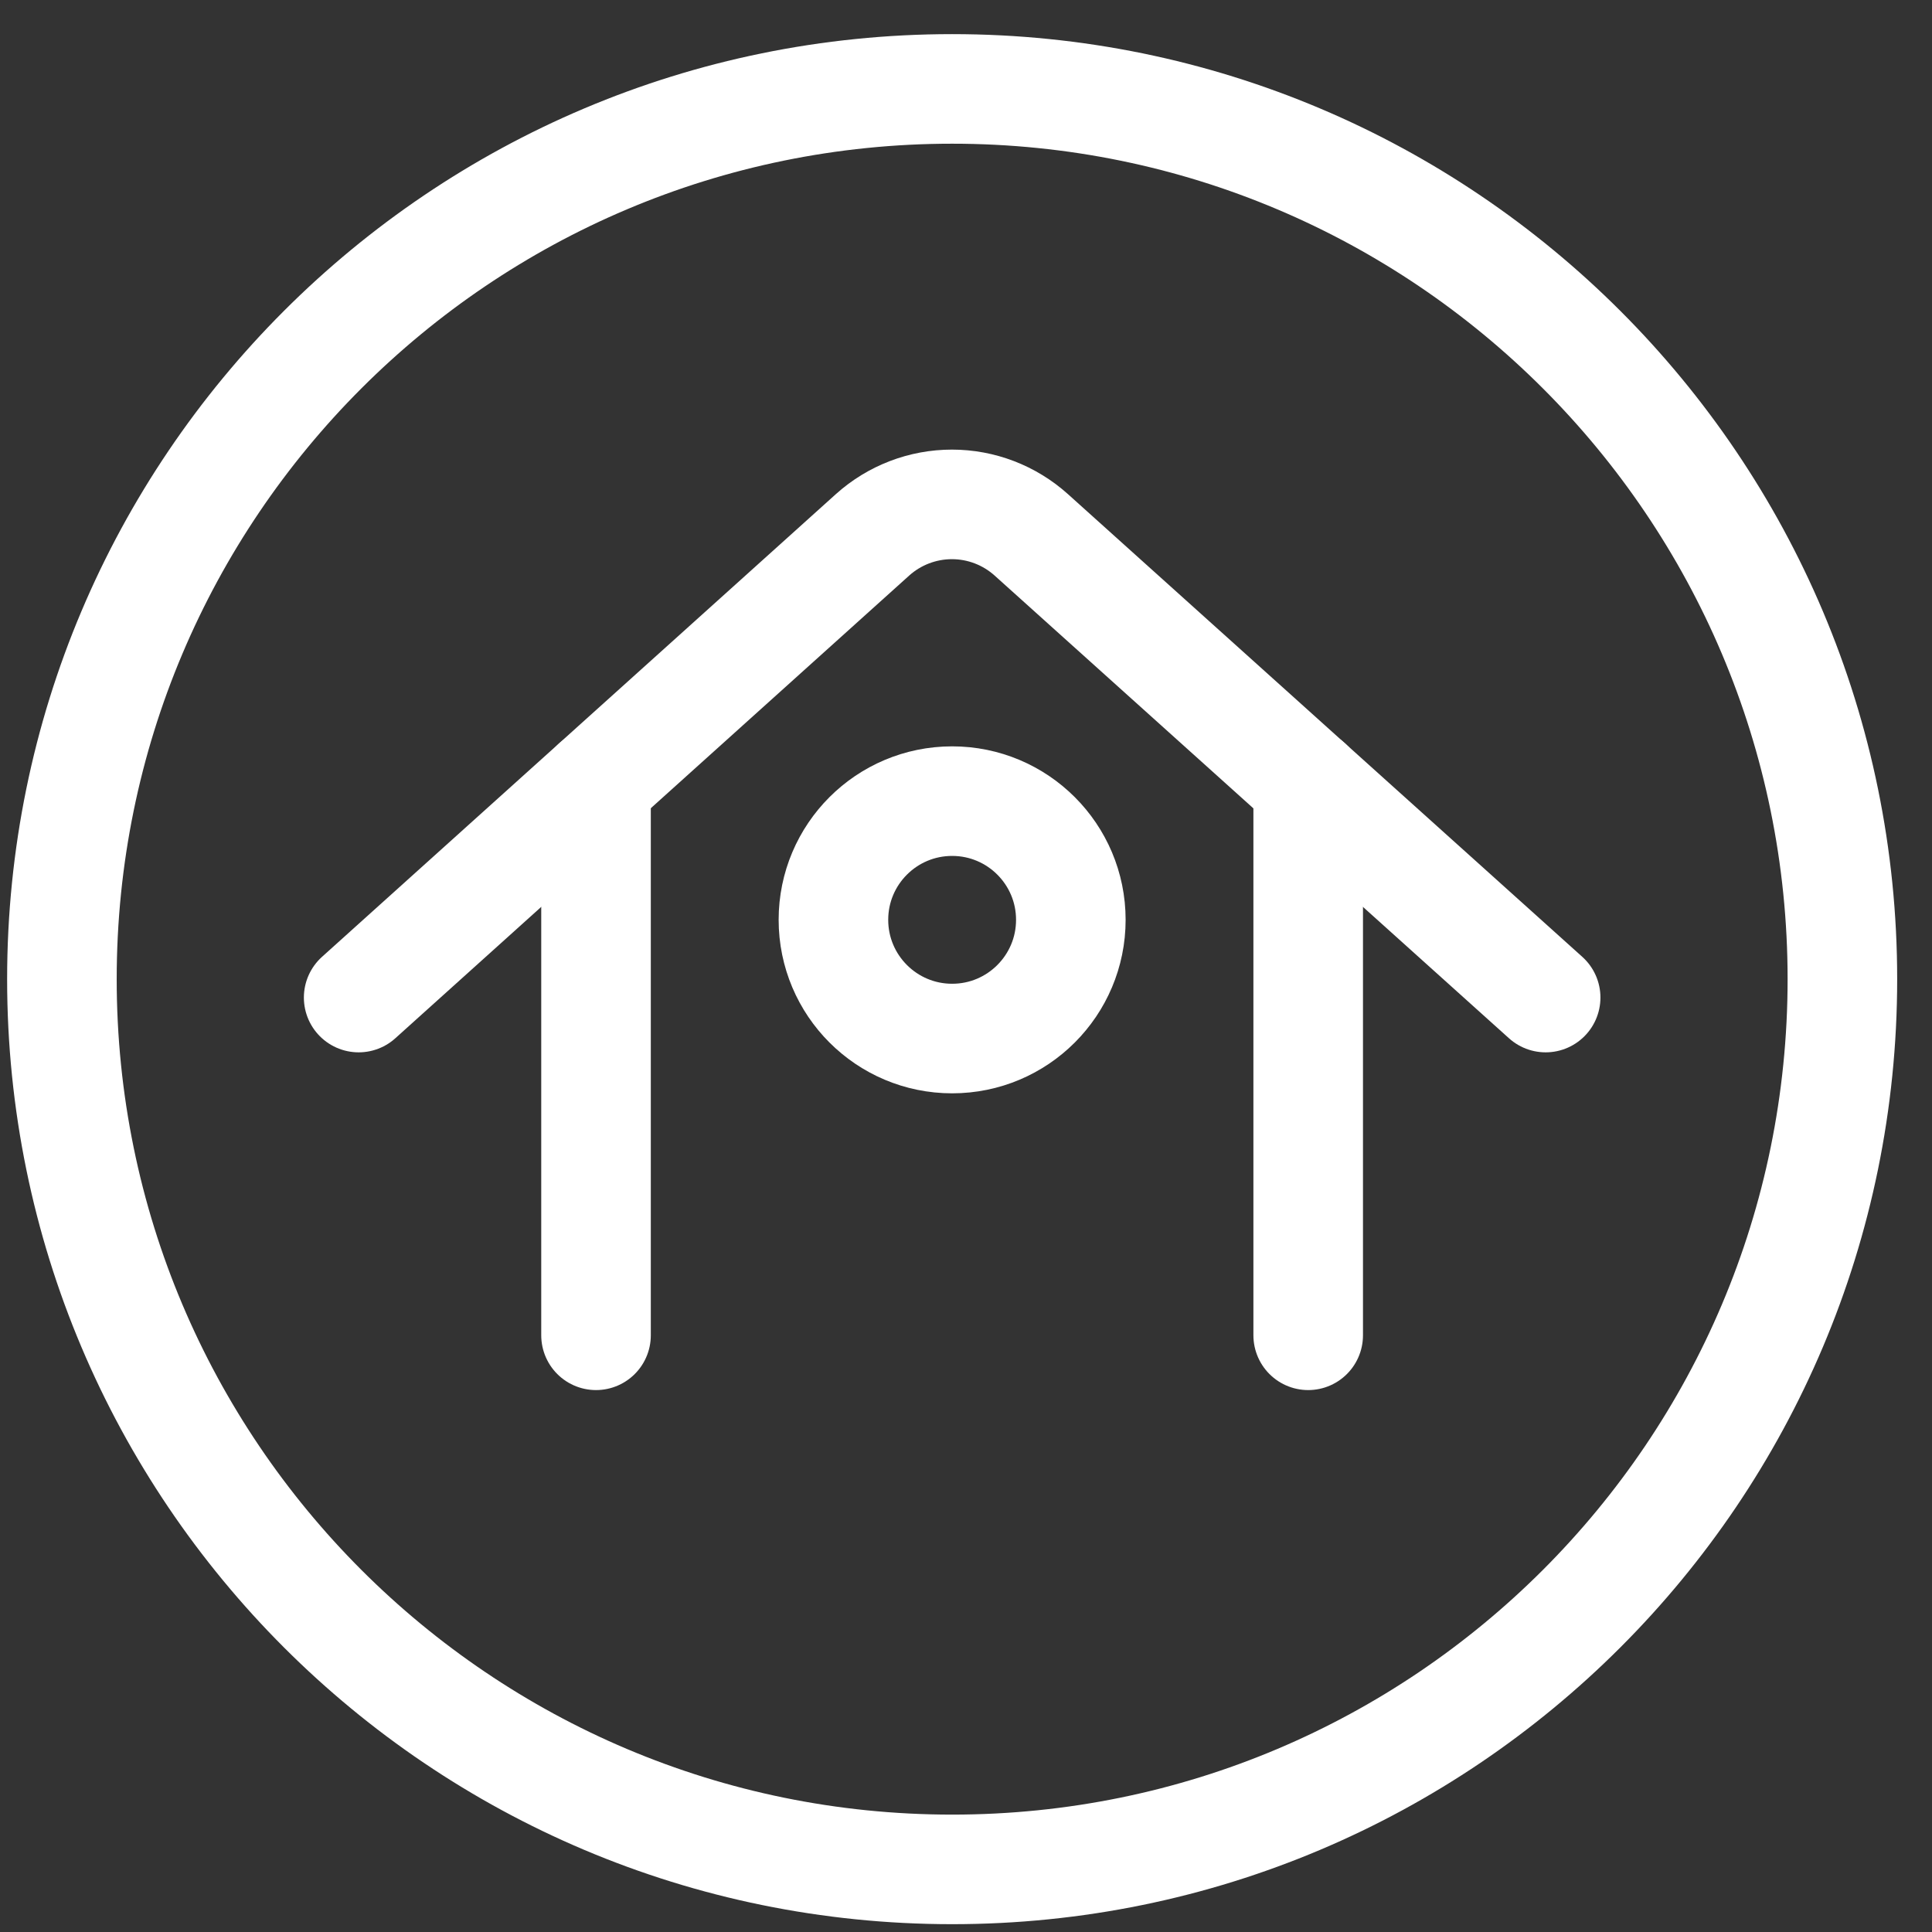
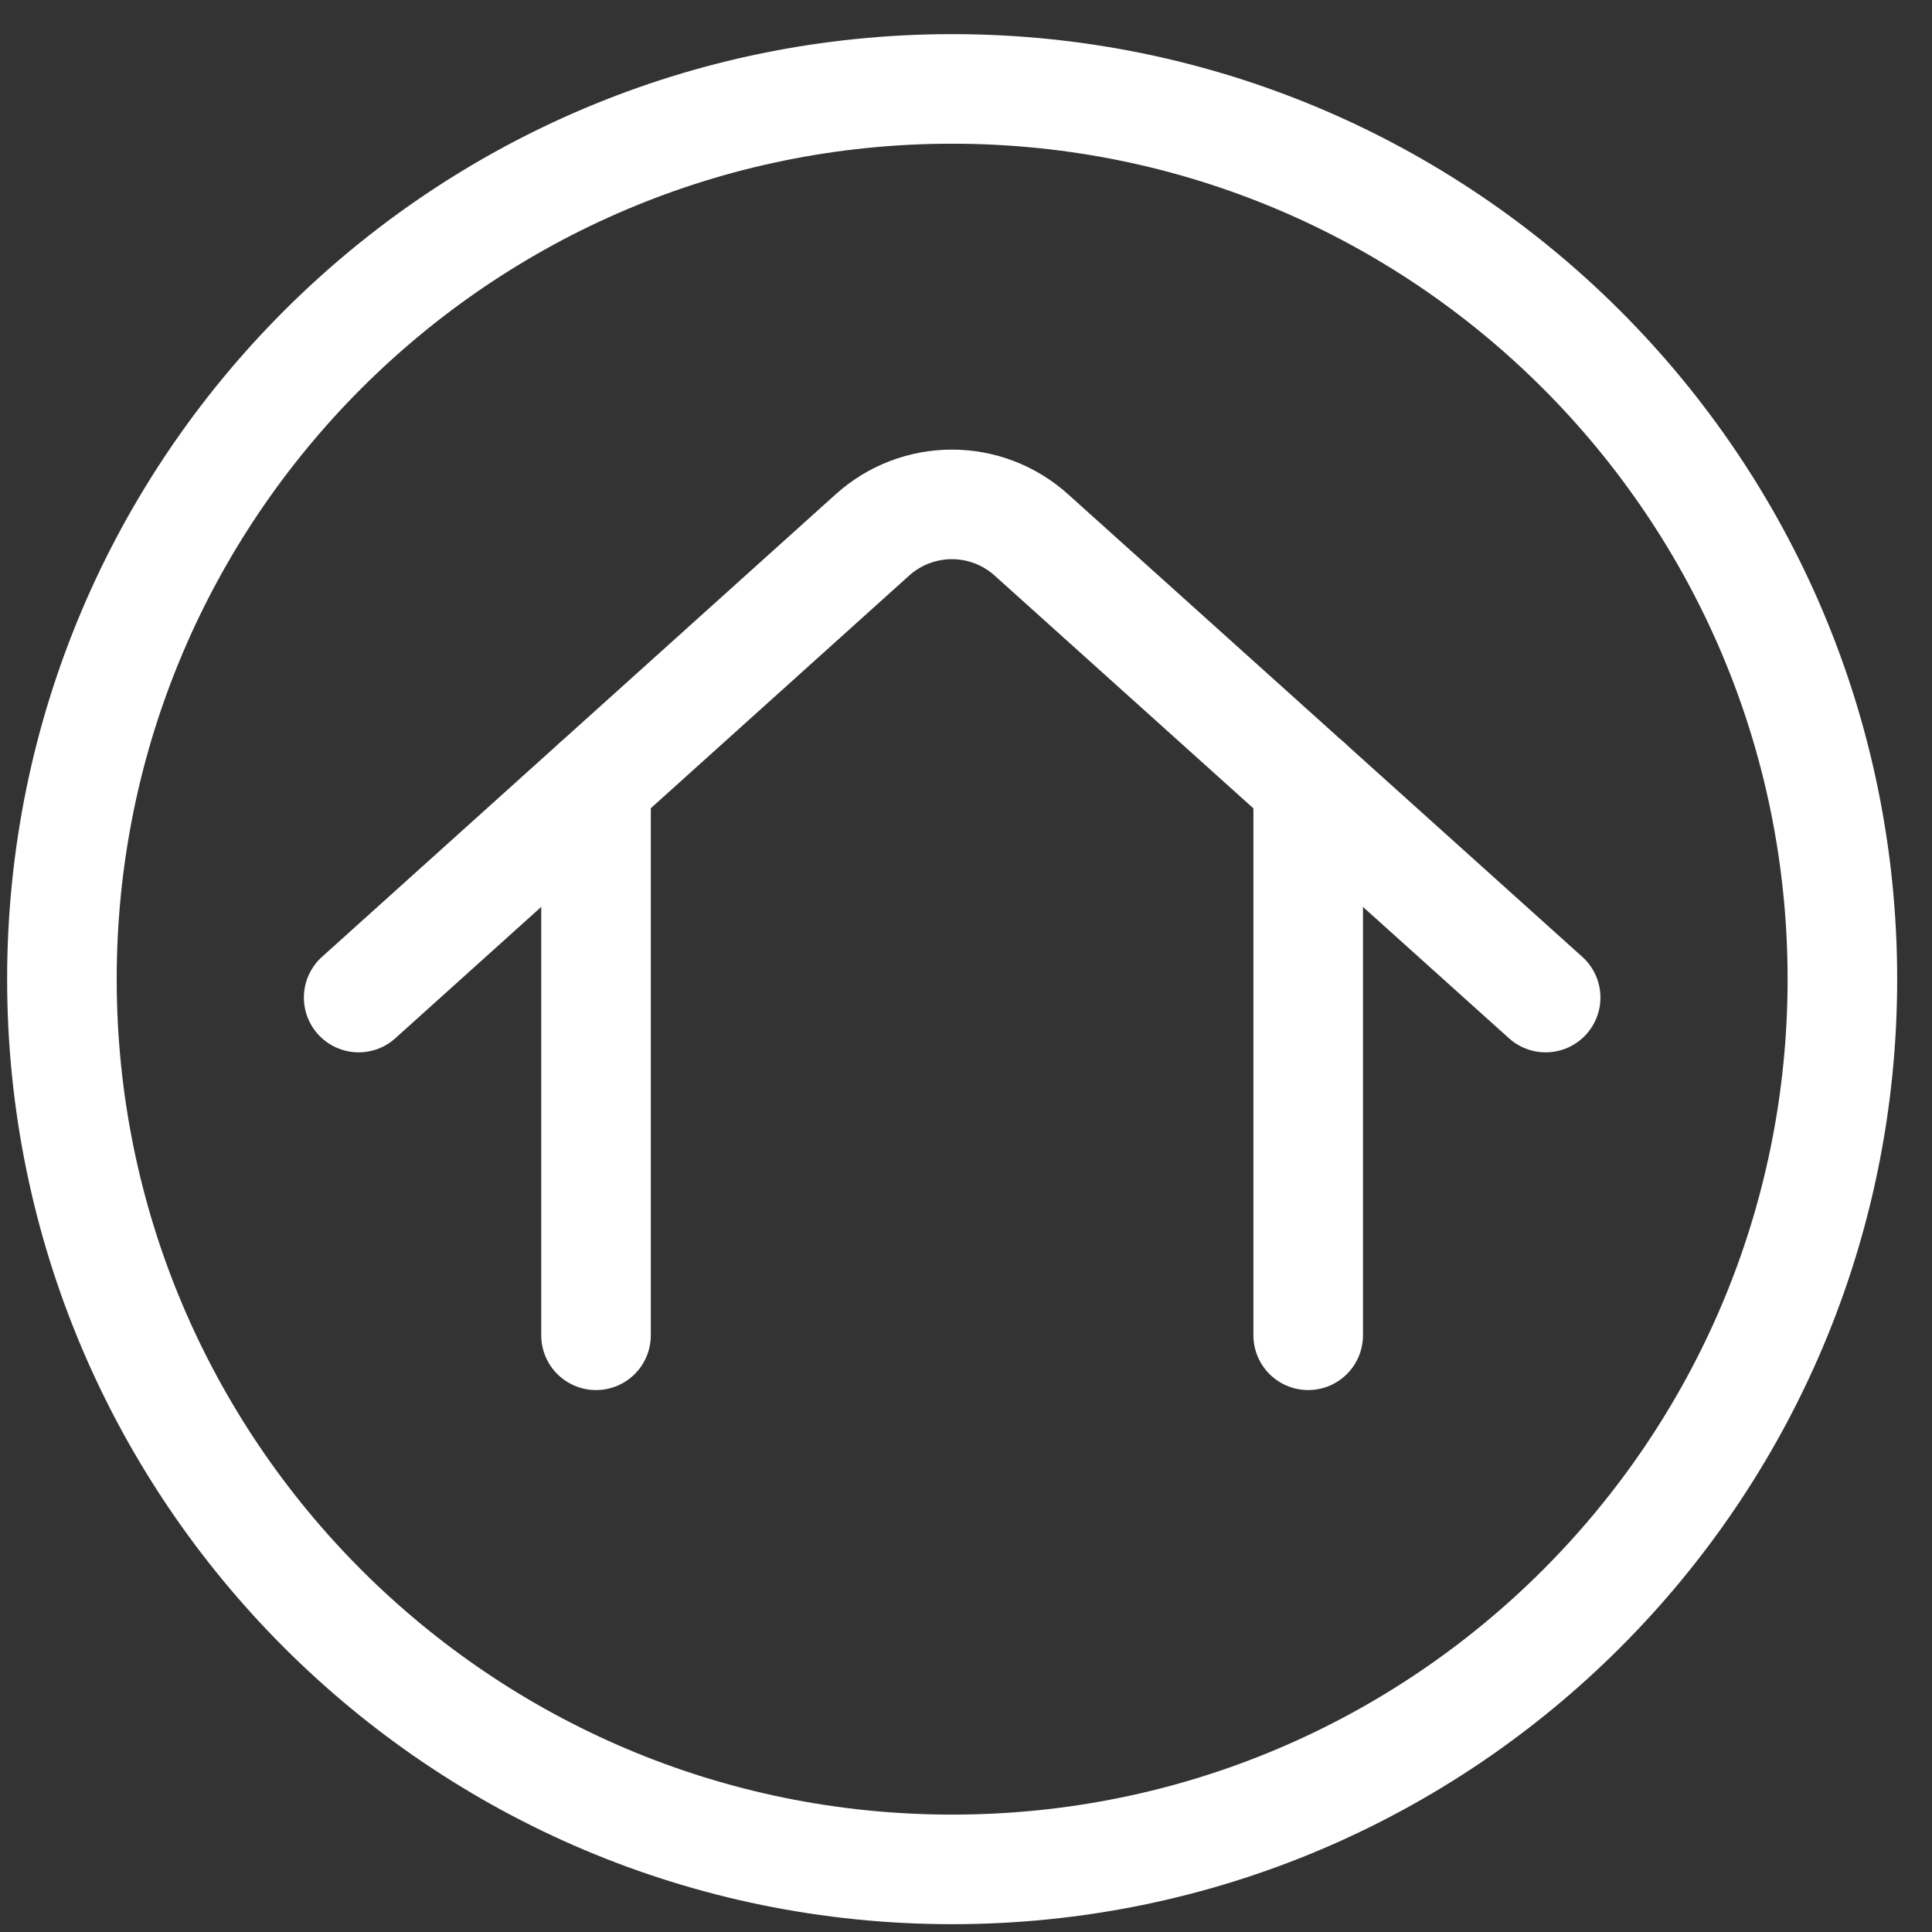
<svg xmlns="http://www.w3.org/2000/svg" width="42" height="42" viewBox="0 0 42 42" fill="none">
  <rect x="0" y="0" width="42" height="42" fill="#333333" stroke="none" />
  <g clip-path="url(#clip0_339_1821)">
    <path d="M28.439 29.028V17.041" stroke="white" stroke-width="2.382" stroke-linecap="round" stroke-linejoin="round" />
    <path d="M12.957 17.041V29.028" stroke="white" stroke-width="2.382" stroke-linecap="round" stroke-linejoin="round" />
    <path d="M33.601 21.686L22.419 11.627C21.945 11.201 21.331 10.965 20.694 10.965C20.057 10.965 19.442 11.201 18.968 11.627L7.797 21.686" stroke="white" stroke-width="2.382" stroke-linecap="round" stroke-linejoin="round" />
    <path d="M20.699 40.639C31.387 40.639 40.052 31.975 40.052 21.286C40.052 10.598 31.387 1.933 20.699 1.933C10.01 1.933 1.346 10.598 1.346 21.286C1.346 31.975 10.01 40.639 20.699 40.639Z" stroke="white" stroke-width="2.382" stroke-linecap="round" stroke-linejoin="round" />
-     <path d="M20.699 22.577C22.124 22.577 23.279 21.421 23.279 19.996C23.279 18.571 22.124 17.416 20.699 17.416C19.273 17.416 18.118 18.571 18.118 19.996C18.118 21.421 19.273 22.577 20.699 22.577Z" stroke="white" stroke-width="2.382" stroke-linecap="round" stroke-linejoin="round" />
  </g>
  <defs>
    <clipPath id="clip0_339_1821">
      <rect width="41.286" height="41.286" fill="white" transform="translate(0.056 0.643)" />
    </clipPath>
  </defs>
</svg>